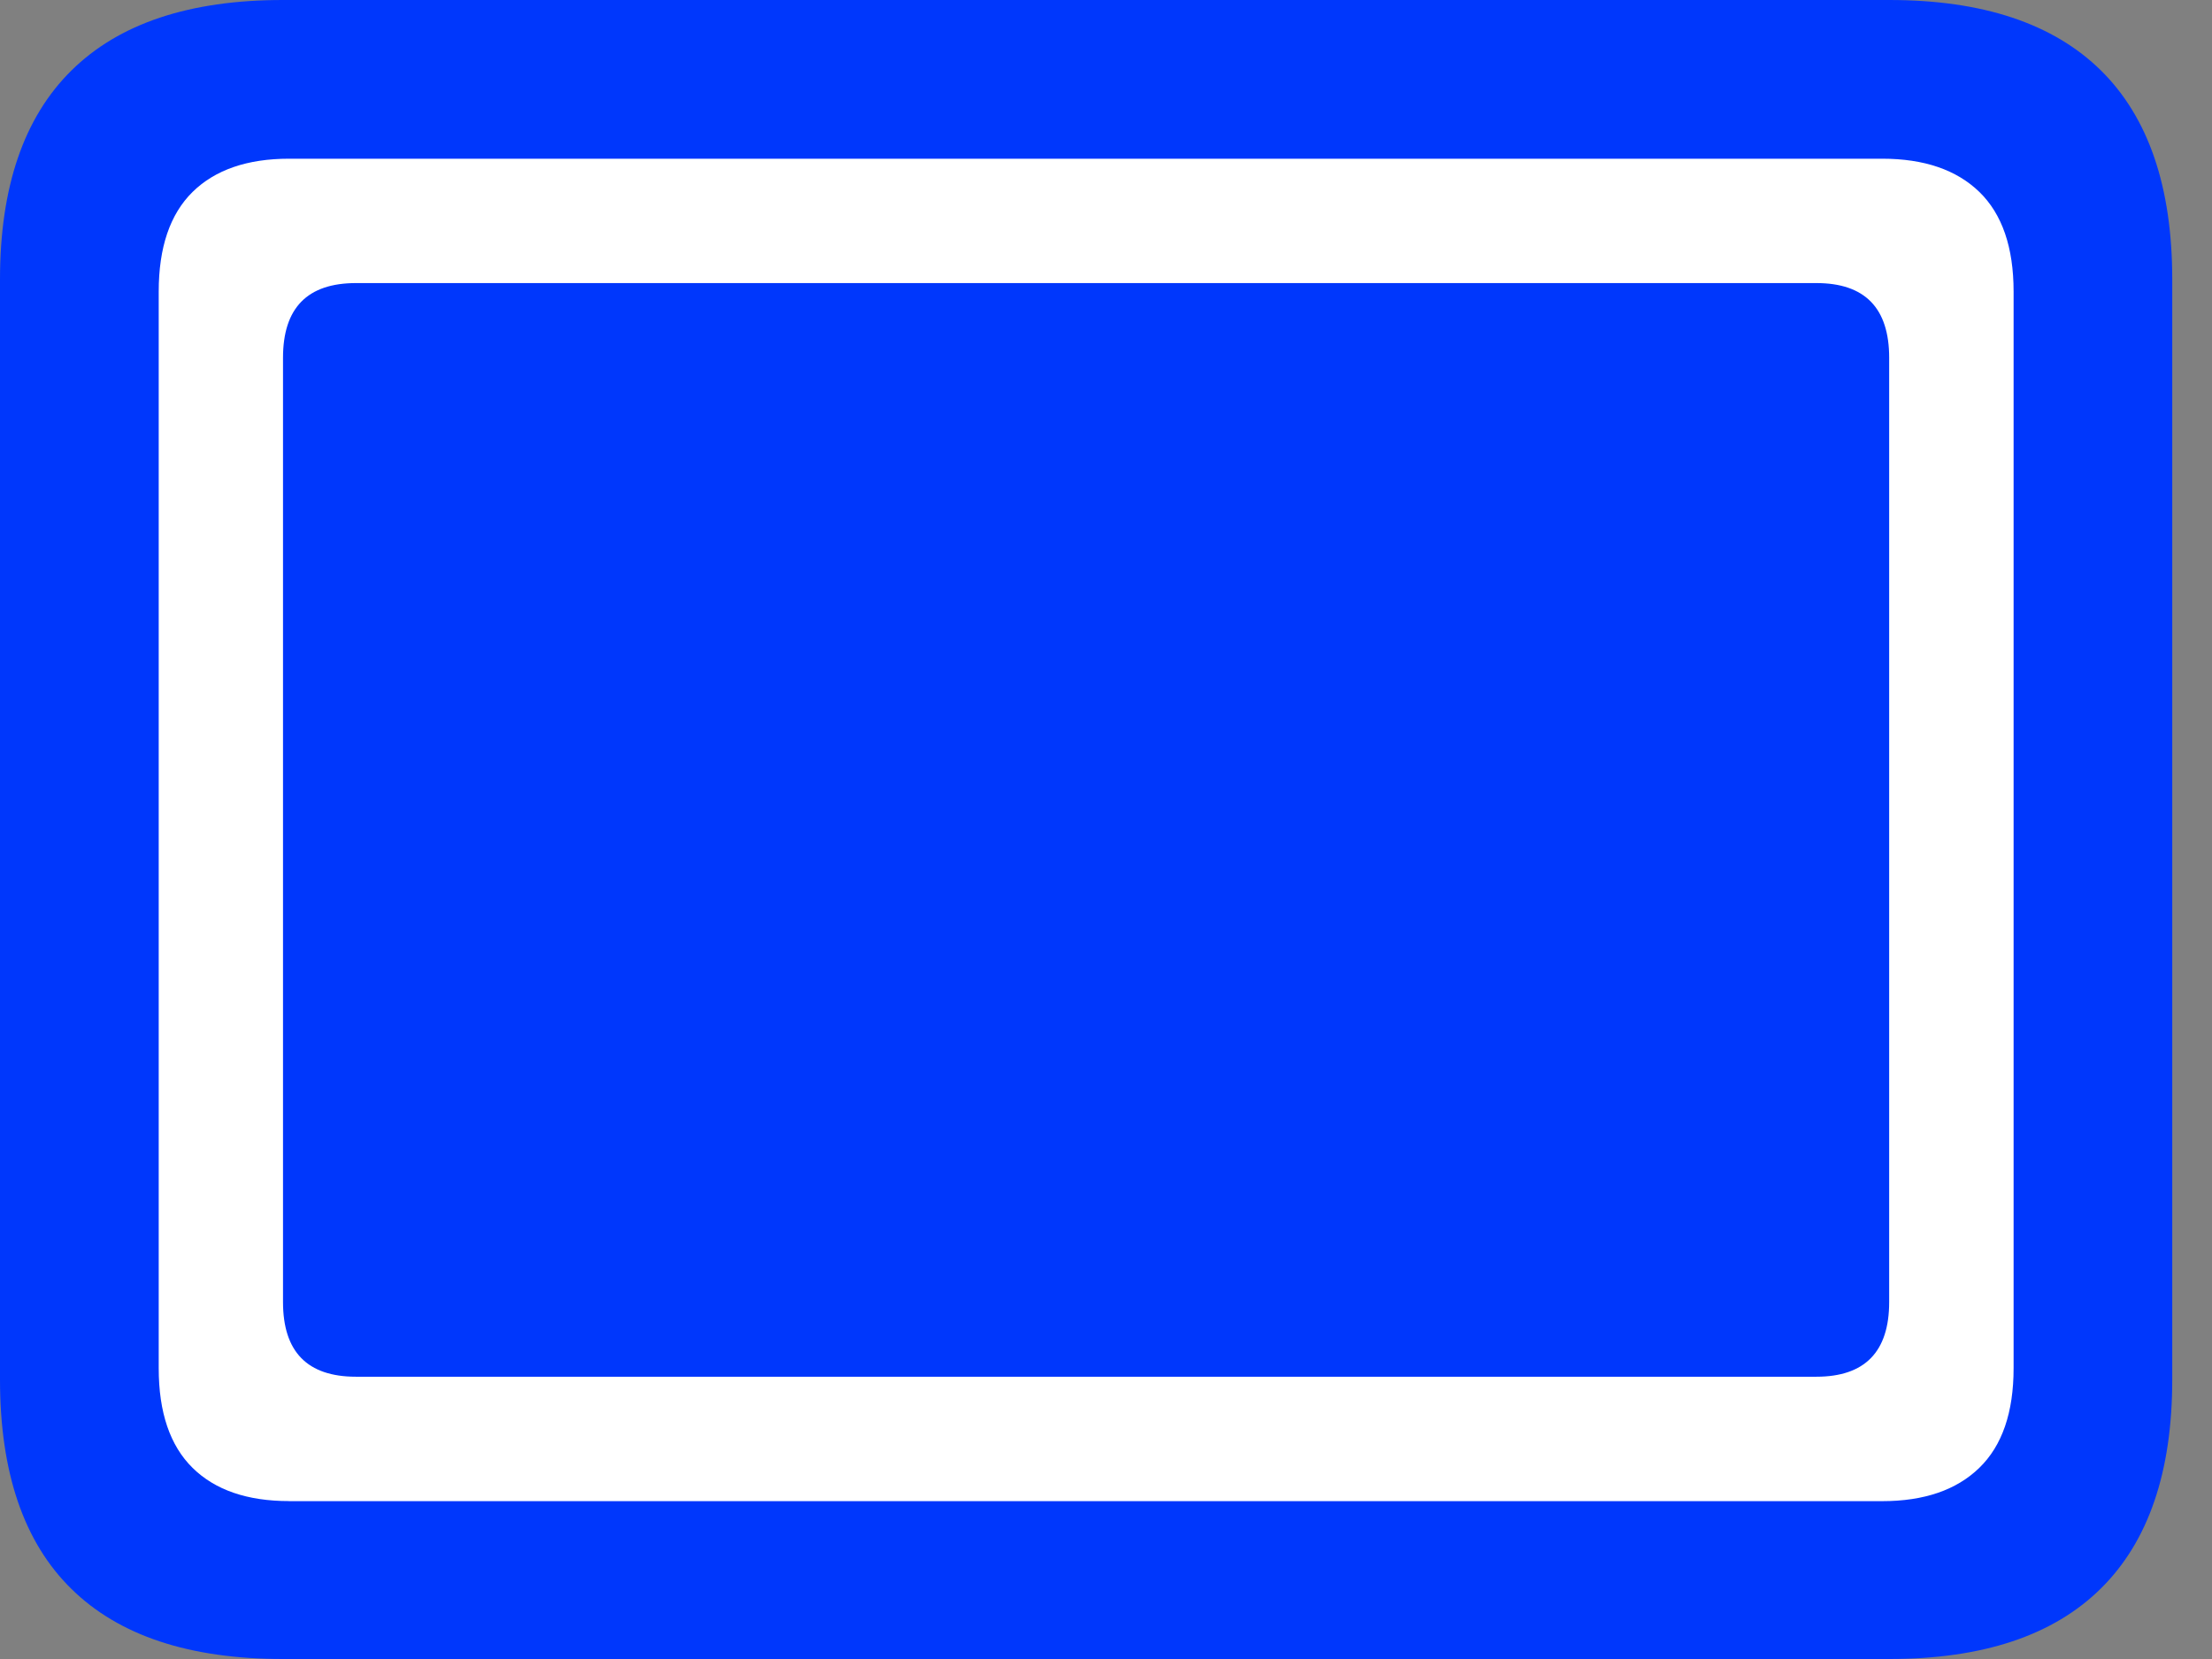
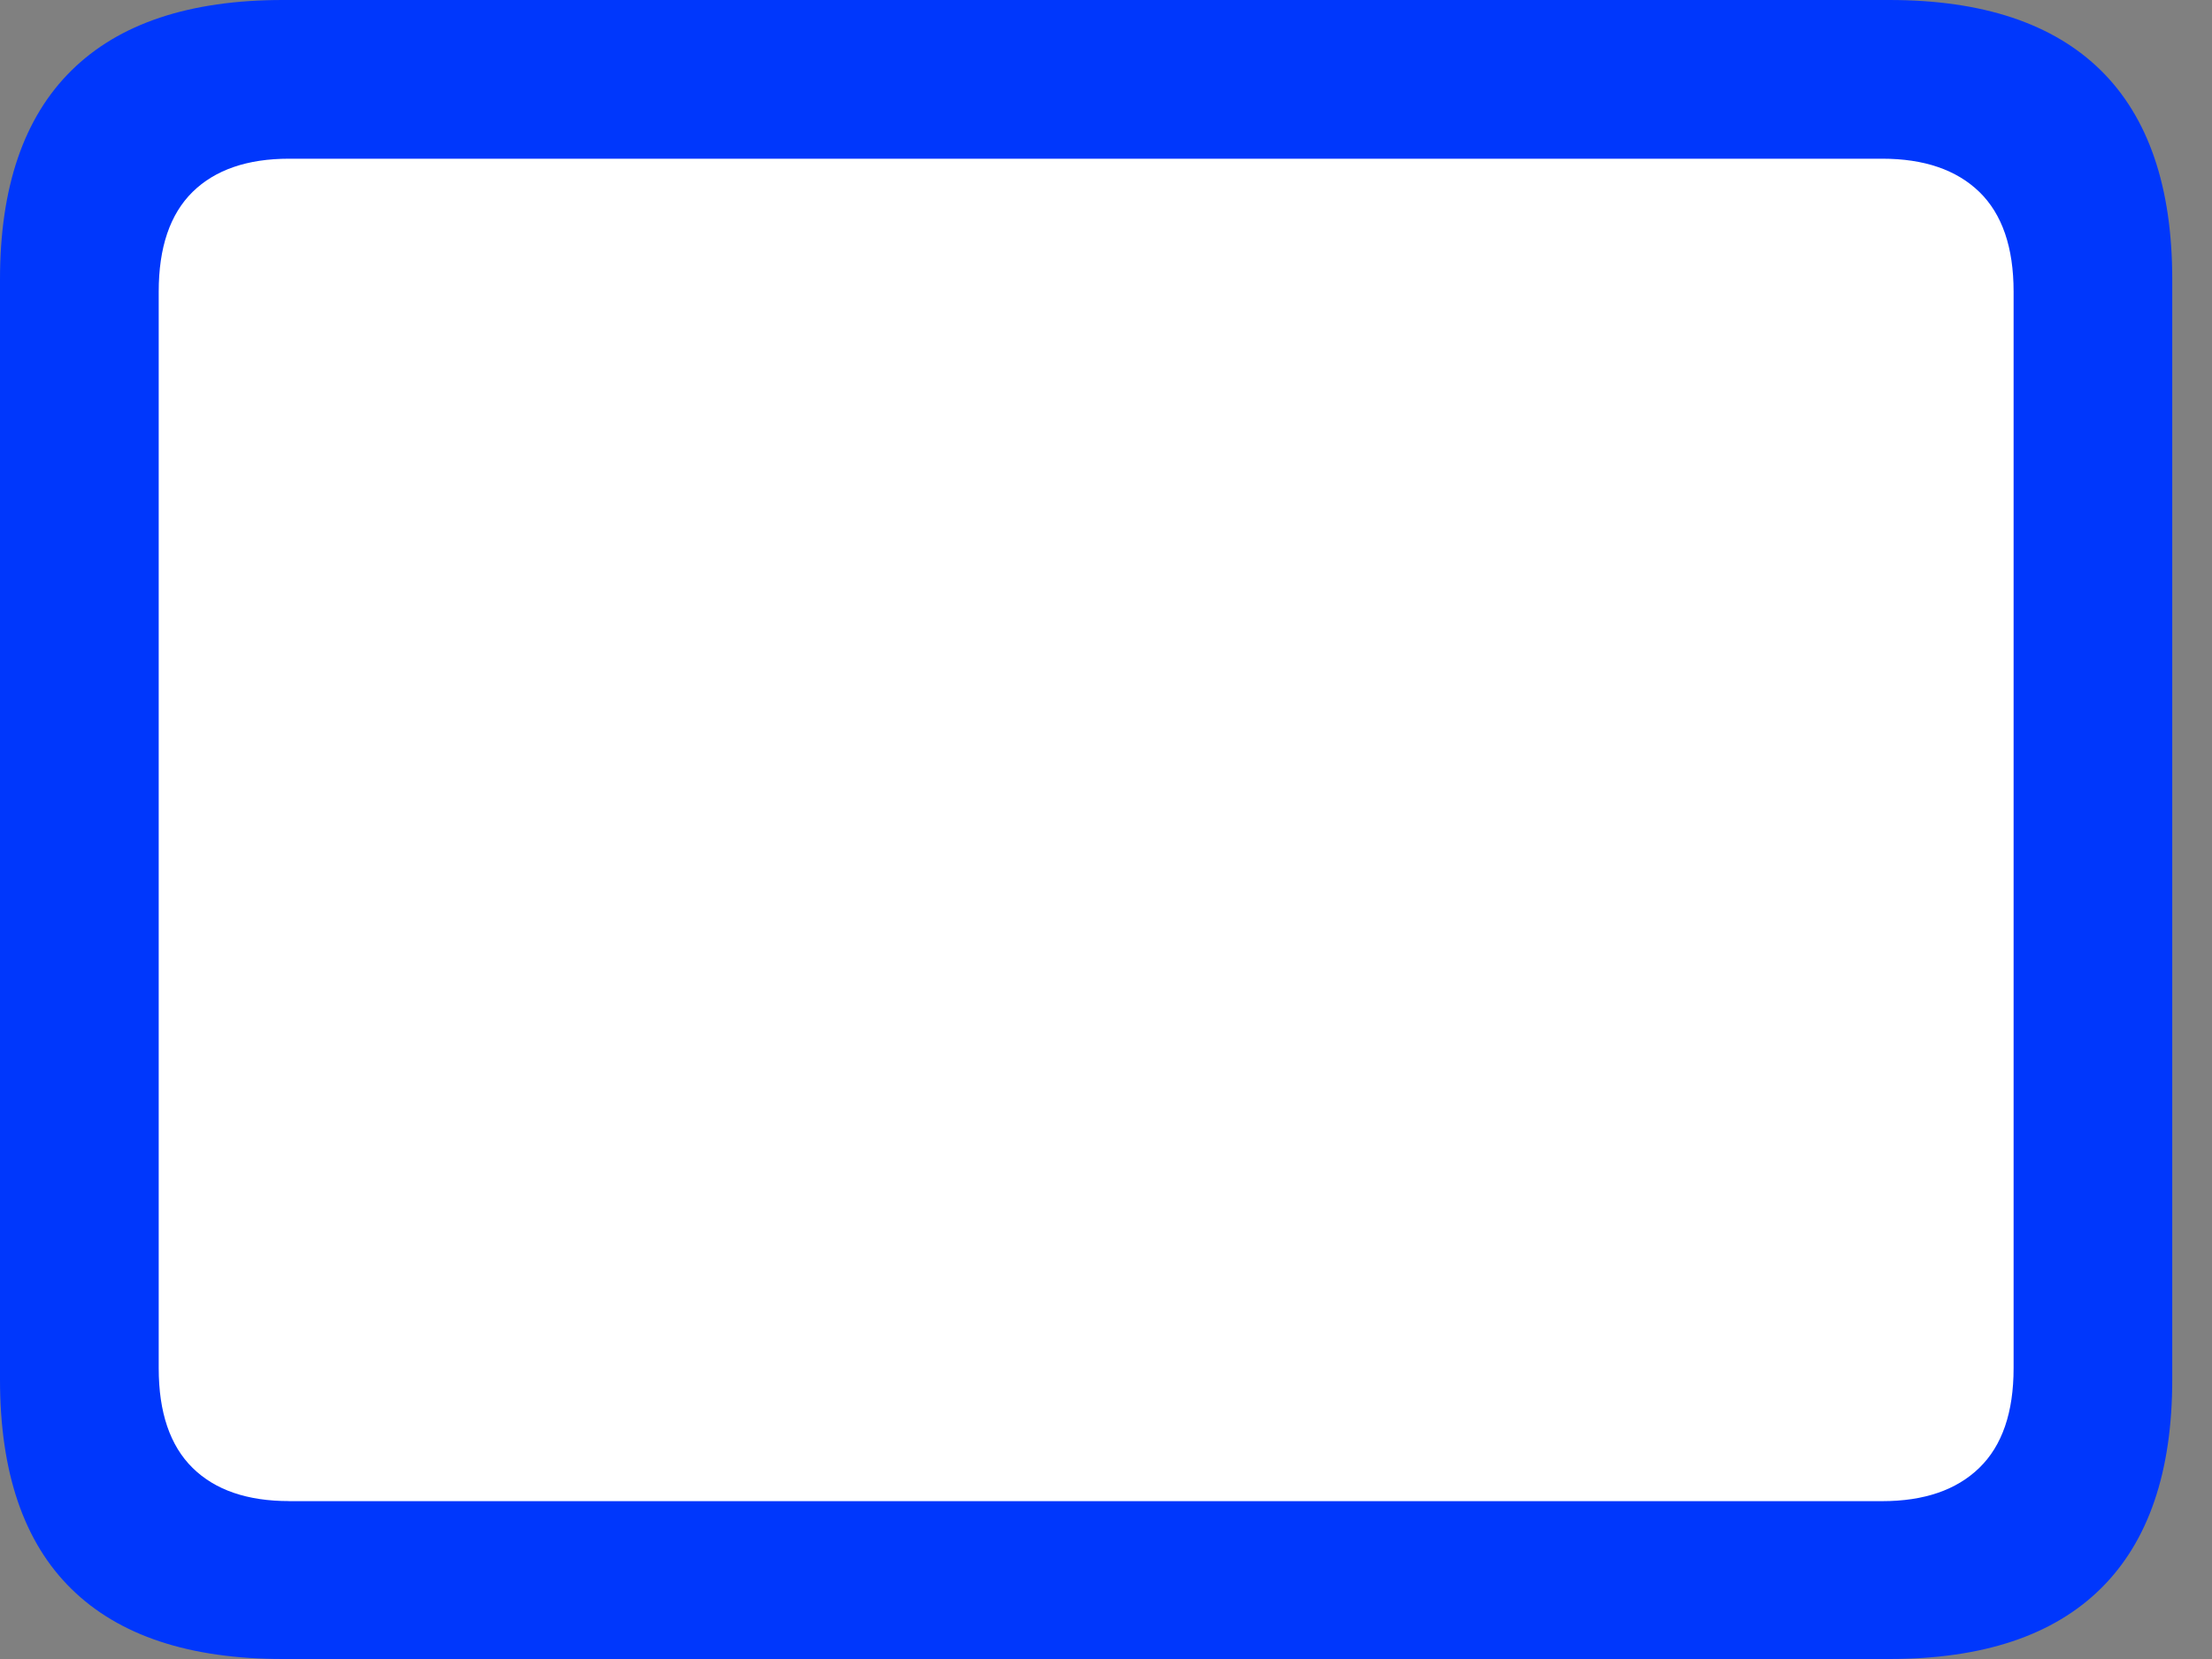
<svg xmlns="http://www.w3.org/2000/svg" width="36" height="27" fill="none">
  <rect width="100%" height="100%" fill="#808080" stroke="none" />
  <path d="M4.603 27H30.75c1.521 0 2.668-.383 3.442-1.148.774-.765 1.161-1.898 1.161-3.4V4.547c0-1.502-.386-2.635-1.16-3.4C33.416.383 32.27 0 30.748 0H4.603c-1.52 0-2.667.383-3.441 1.148C.387 1.913 0 3.046 0 4.548v17.903c0 1.512.387 2.648 1.162 3.408C1.936 26.62 3.083 27 4.603 27z" fill="#0037FC" />
  <path d="M4.705 24.43c-.68 0-1.204-.18-1.57-.54-.368-.362-.552-.903-.552-1.624V4.746c0-.72.184-1.26.551-1.622.367-.36.891-.541 1.571-.541h25.929c.68 0 1.207.18 1.58.541.371.361.557.902.557 1.622v17.52c0 .721-.186 1.262-.558 1.623-.372.361-.898.542-1.58.542H4.706z" fill="#fff" />
-   <path d="M5.794 22.406H29.56c.79 0 1.186-.405 1.186-1.216V5.823c0-.81-.395-1.216-1.186-1.216H5.794c-.792 0-1.188.405-1.188 1.216V21.19c0 .811.396 1.216 1.188 1.216z" fill="#0037FC" />
</svg>